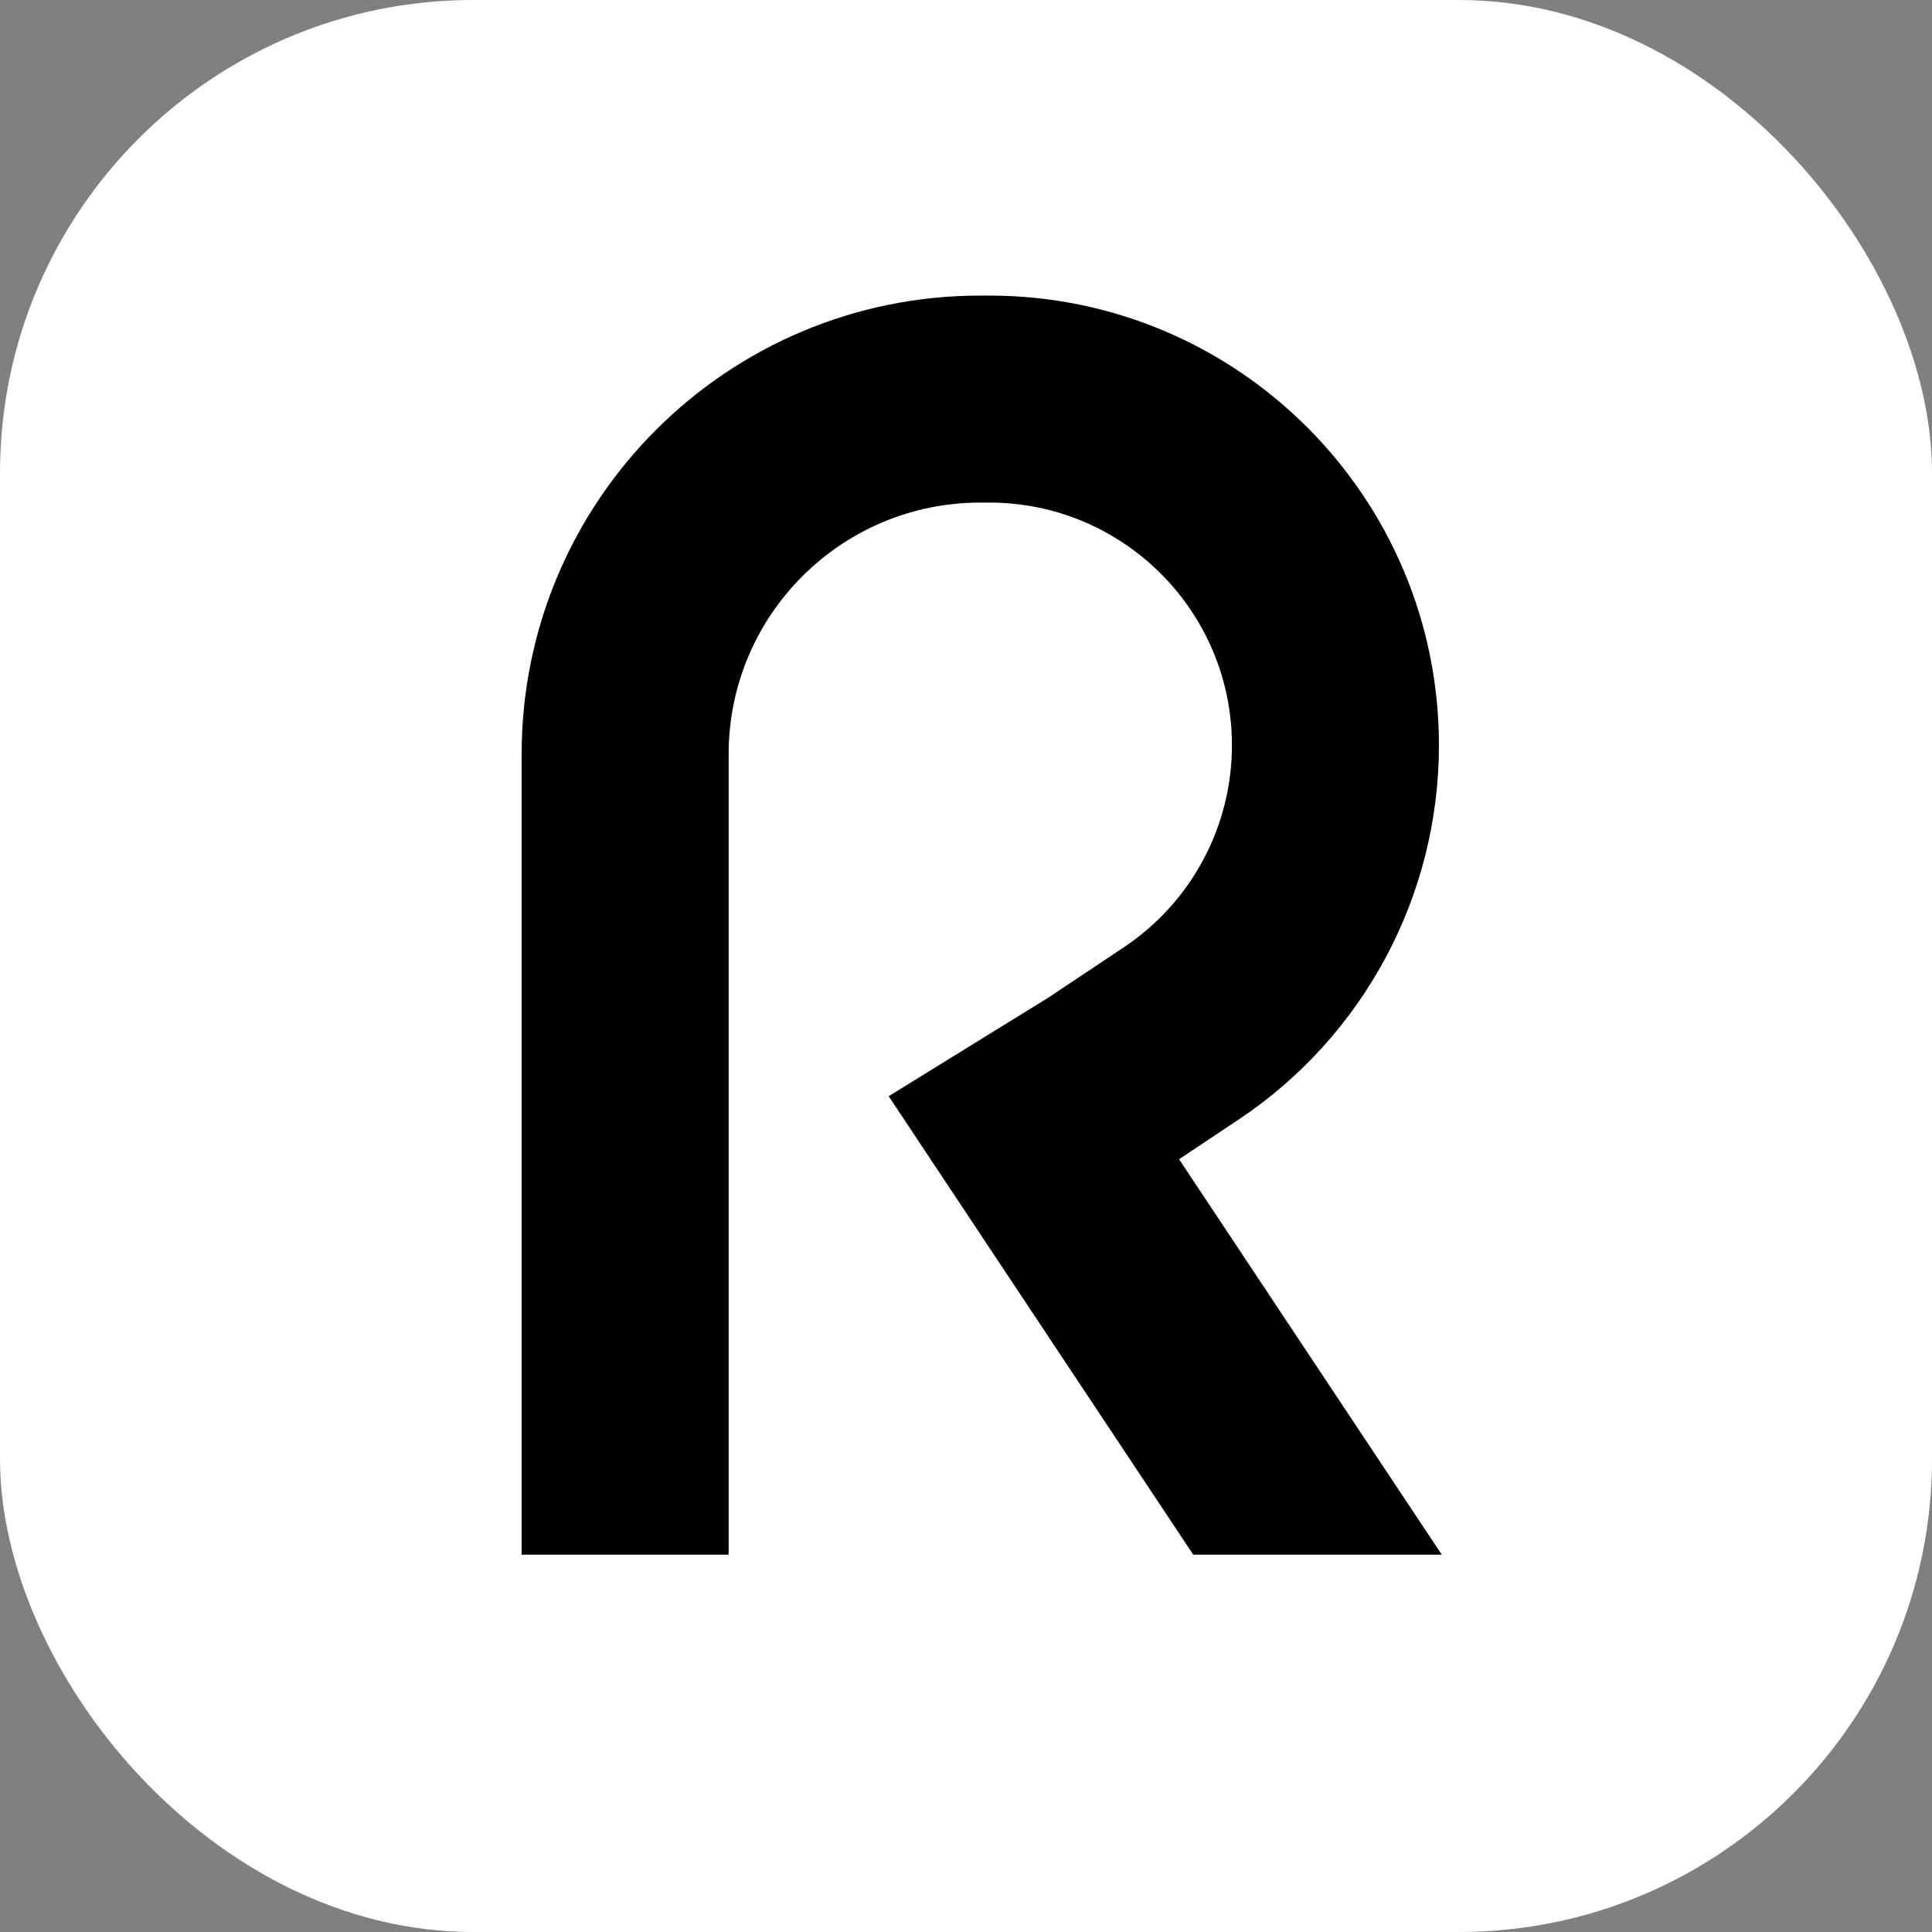
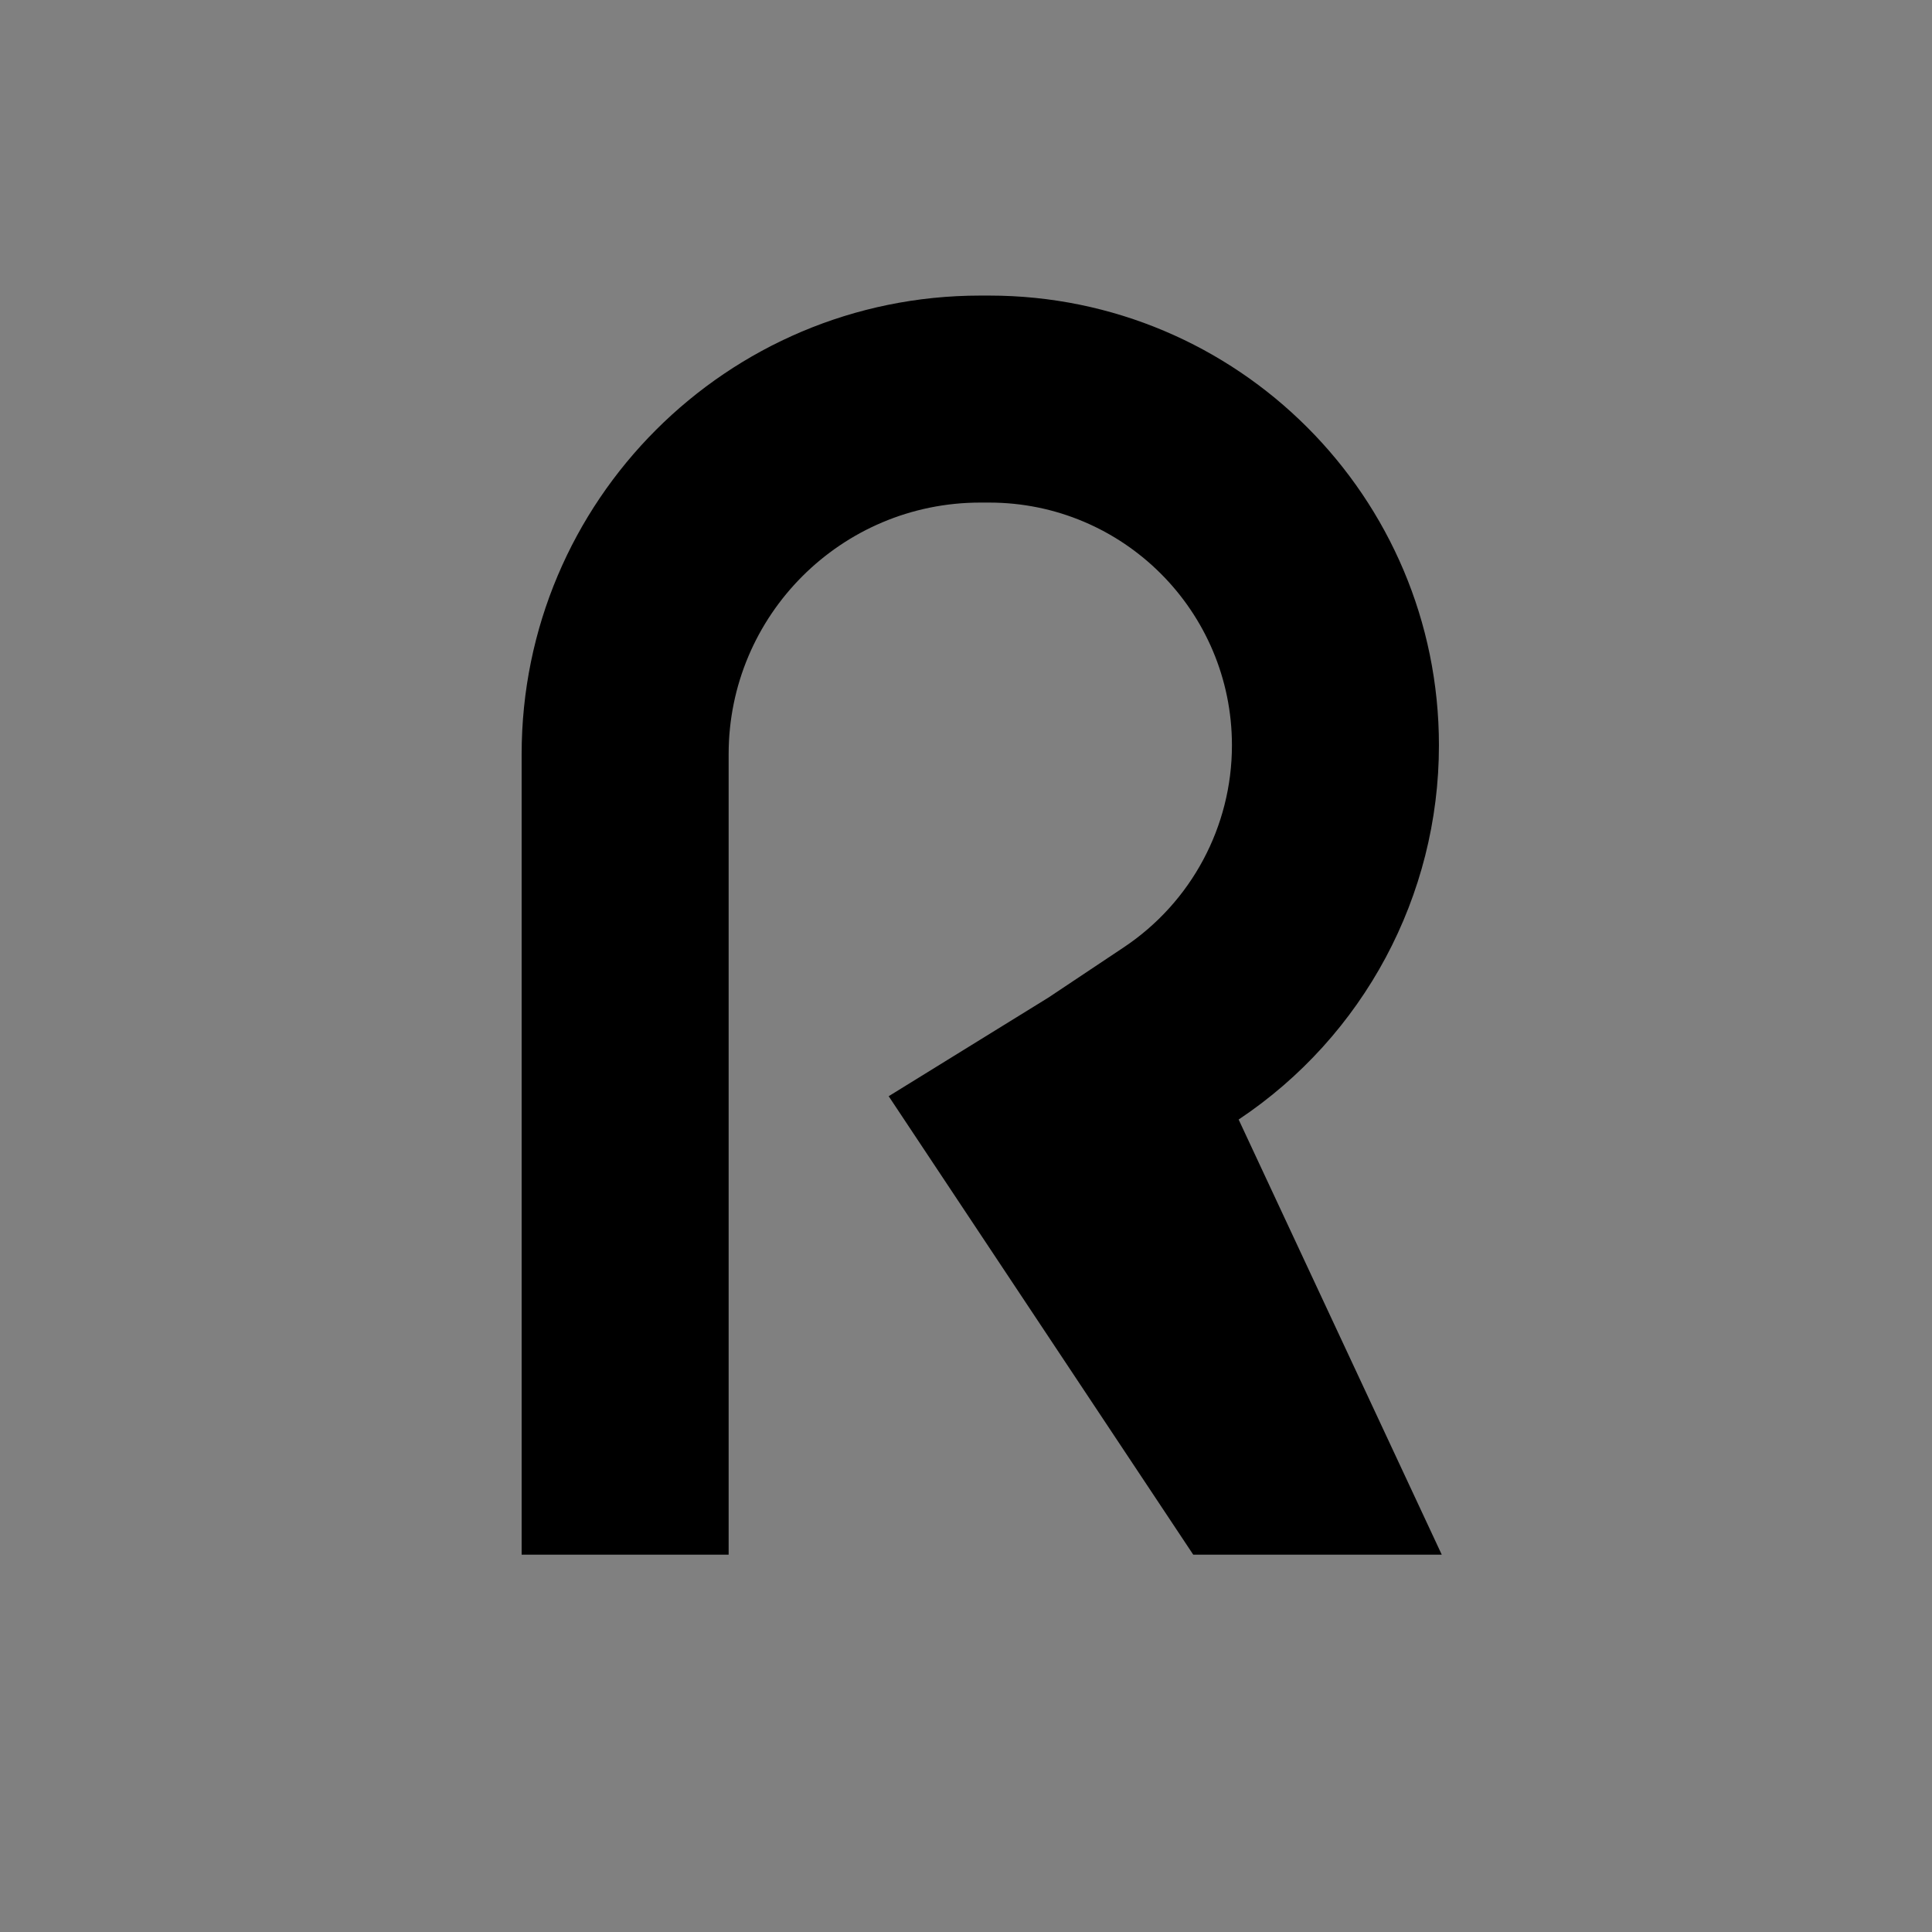
<svg xmlns="http://www.w3.org/2000/svg" width="196" height="196" viewBox="0 0 196 196" fill="none">
  <rect x="0" y="0" width="196" height="196" fill="#808080" stroke="none" />
-   <rect width="196" height="196" rx="48" fill="white" />
-   <path fill-rule="evenodd" clip-rule="evenodd" d="M73.92 157.719V76.515C73.92 62.416 85.35 50.986 99.449 50.986H100.353C113.953 50.986 124.979 62.011 124.979 75.612C124.979 83.846 120.863 91.535 114.012 96.102L106.333 101.221L99.391 105.507L90.156 111.21L96.162 120.251L121.053 157.719H146.265L119.616 117.604L125.659 113.576C138.354 105.114 145.979 90.868 145.979 75.612C145.979 50.413 125.551 29.986 100.353 29.986H99.449C73.752 29.986 52.92 50.818 52.92 76.515L52.92 157.719H73.92Z" fill="black" />
+   <path fill-rule="evenodd" clip-rule="evenodd" d="M73.92 157.719V76.515C73.92 62.416 85.35 50.986 99.449 50.986H100.353C113.953 50.986 124.979 62.011 124.979 75.612C124.979 83.846 120.863 91.535 114.012 96.102L106.333 101.221L99.391 105.507L90.156 111.21L96.162 120.251L121.053 157.719H146.265L125.659 113.576C138.354 105.114 145.979 90.868 145.979 75.612C145.979 50.413 125.551 29.986 100.353 29.986H99.449C73.752 29.986 52.92 50.818 52.92 76.515L52.92 157.719H73.92Z" fill="black" />
</svg>